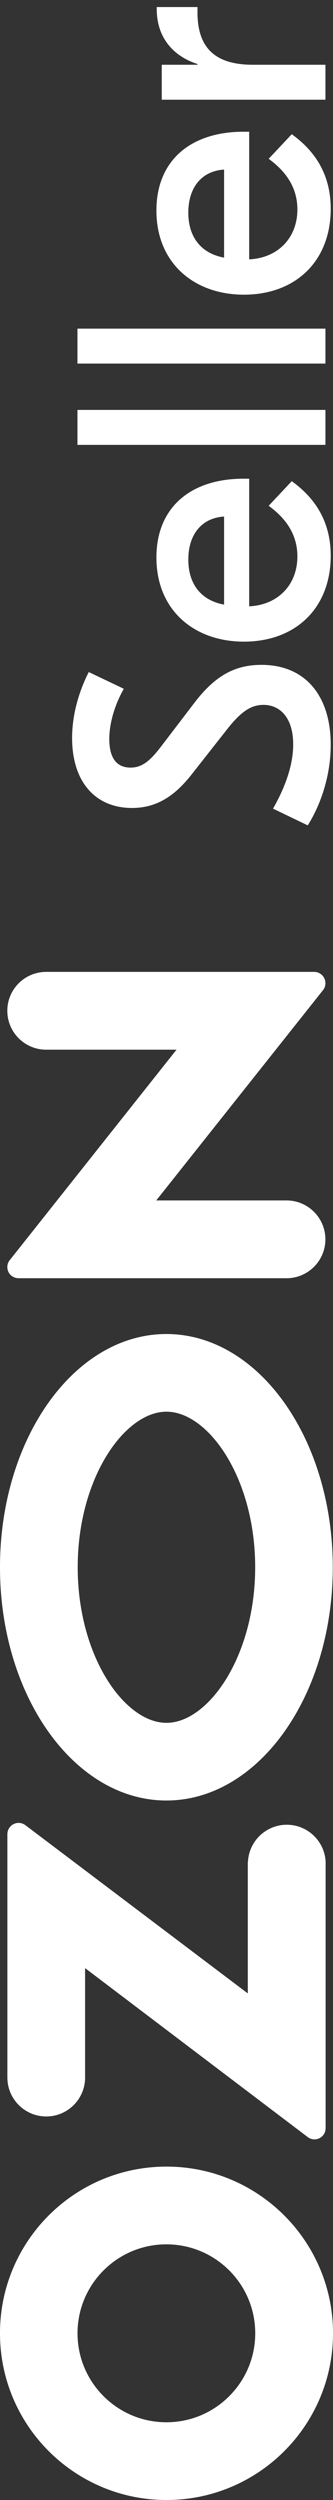
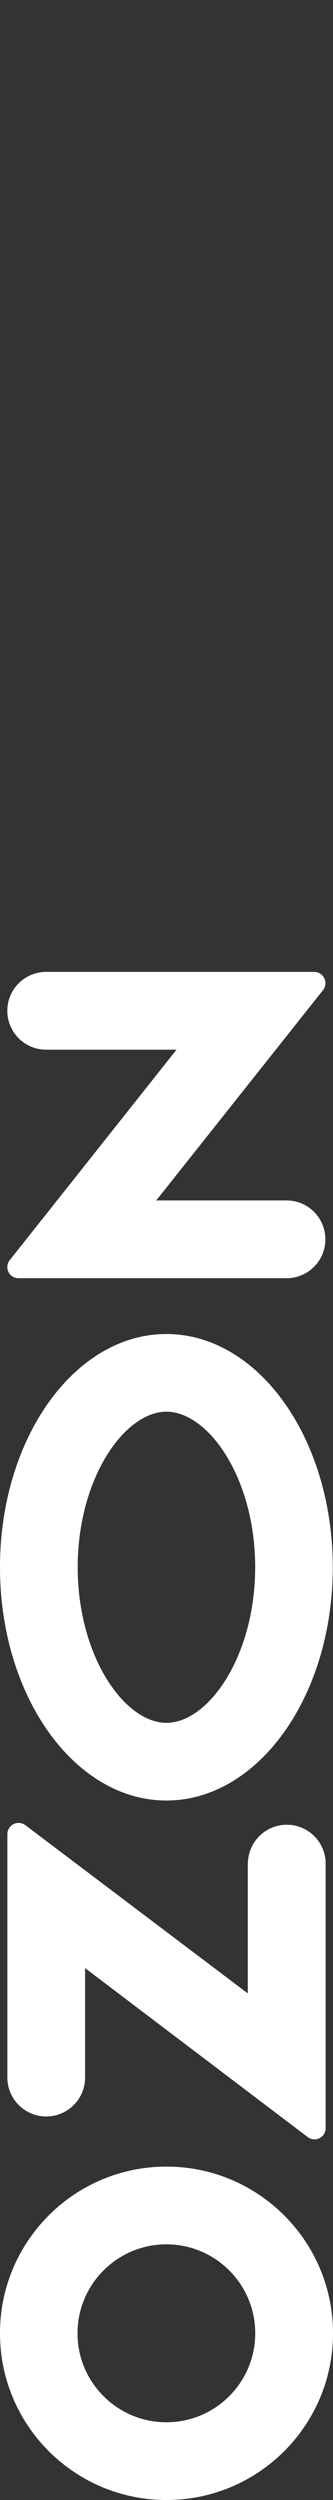
<svg xmlns="http://www.w3.org/2000/svg" width="28" height="210" viewBox="0 0 28 210" fill="none">
  <rect x="0" y="0" width="28" height="210" fill="#333333" stroke="none" />
  <g clip-path="url(#clip0_970_9251)">
    <path d="M20.836 156.378L20.836 167.447L2.131 153.313C1.712 153 1.121 153.086 0.808 153.505C0.687 153.666 0.621 153.863 0.621 154.065L0.621 174.516C0.621 176.319 2.085 177.783 3.887 177.783C5.69 177.783 7.154 176.319 7.154 174.516L7.154 165.321L25.869 179.51C26.278 179.829 26.864 179.753 27.182 179.344C27.313 179.177 27.379 178.97 27.379 178.758L27.379 156.378C27.283 154.575 25.748 153.192 23.946 153.283C22.275 153.369 20.937 154.707 20.851 156.378L20.836 156.378ZM0.616 84.906C0.616 86.714 2.08 88.173 3.882 88.173L14.843 88.173L0.828 105.842C0.5 106.241 0.56 106.832 0.959 107.159C1.131 107.296 1.343 107.371 1.56 107.371L24.092 107.371C25.895 107.371 27.359 105.907 27.359 104.105C27.359 102.302 25.895 100.837 24.092 100.837L13.137 100.837L27.162 83.169C27.485 82.76 27.409 82.164 27 81.841C26.834 81.709 26.632 81.639 26.42 81.639L3.887 81.639C2.08 81.639 0.616 83.098 0.616 84.906ZM21.457 131.65C21.457 139.124 17.519 144.719 13.995 144.719C10.471 144.719 6.533 139.129 6.533 131.65C6.533 124.172 10.471 118.582 13.995 118.582C17.519 118.582 21.457 124.157 21.457 131.65ZM-3.75739e-07 131.65C9.72764e-08 142.471 6.26 151.243 13.99 151.243C21.719 151.243 27.98 142.471 27.98 131.65C27.98 120.829 21.719 112.058 13.99 112.058C6.26 112.058 -8.48754e-07 120.829 -3.75739e-07 131.65ZM21.462 195.987C21.467 200.113 18.125 203.466 14 203.471C9.875 203.476 6.523 200.133 6.518 196.007C6.513 191.882 9.855 188.529 13.98 188.524L13.99 188.524C18.115 188.524 21.457 191.867 21.462 195.987ZM2.43653e-06 195.987C-0.005 203.723 6.26 209.995 13.99 210C21.724 210.005 27.995 203.738 28 196.007C28.005 188.277 21.74 182 14.01 181.995C14.005 181.995 14 181.995 13.995 181.995C6.265 181.995 2.09882e-06 188.261 2.43653e-06 195.987Z" fill="white" />
-     <path d="M16.312 59.082L13.45 62.829C12.586 63.935 11.93 64.479 10.976 64.479C9.875 64.479 9.189 63.758 9.189 62.083C9.189 60.676 9.693 59.117 10.41 57.858L7.462 56.452C6.72 57.92 6.063 59.869 6.063 61.996C6.063 65.682 8.027 67.87 11.097 67.87C13.243 67.87 14.762 66.794 16.161 64.991L18.963 61.427C20.124 59.929 20.987 59.209 22.149 59.209C23.547 59.209 24.653 60.285 24.653 62.534C24.653 64.57 23.729 66.58 22.956 67.925L25.875 69.332C26.92 67.682 27.808 65.23 27.808 62.56C27.808 58.574 25.784 55.848 21.972 55.848C19.589 55.848 17.948 56.924 16.312 59.082ZM13.152 46.832C13.152 51.264 16.337 53.898 20.508 53.898C24.86 53.898 27.808 51.081 27.808 46.679C27.808 43.263 25.93 41.435 24.532 40.419L22.593 42.486C23.517 43.176 25.006 44.461 25.006 46.74C25.006 49.106 23.396 50.812 20.952 50.933L20.952 40.211L20.477 40.211C16.045 40.211 13.152 42.608 13.152 46.832ZM18.842 50.787C16.848 50.426 15.833 48.989 15.833 47.015C15.833 44.918 16.933 43.511 18.842 43.389L18.842 50.787ZM27.364 37.369L27.364 34.434L6.513 34.434L6.513 37.369L27.364 37.369ZM27.364 30.54L27.364 27.605L6.513 27.605L6.513 30.54L27.364 30.54ZM13.182 0.795C13.182 3.13 14.55 4.719 16.61 5.38L16.61 5.44L13.601 5.44L13.601 8.375L27.364 8.375L27.364 5.44L21.255 5.44C17.978 5.44 16.605 3.913 16.605 1.039L16.605 0.592L13.177 0.592L13.177 0.795L13.182 0.795ZM13.152 17.685C13.152 22.117 16.337 24.753 20.508 24.753C24.86 24.753 27.808 21.934 27.808 17.533C27.808 14.116 25.93 12.288 24.532 11.274L22.593 13.339C23.517 14.03 25.006 15.315 25.006 17.594C25.006 19.96 23.396 21.666 20.952 21.788L20.952 11.066L20.477 11.066C16.045 11.066 13.152 13.462 13.152 17.685ZM18.842 21.64C16.848 21.28 15.833 19.843 15.833 17.868C15.833 15.772 16.933 14.365 18.842 14.244L18.842 21.64Z" fill="white" />
  </g>
  <defs>
    <clipPath id="clip0_970_9251">
      <rect width="210" height="28" fill="white" transform="translate(0 210) rotate(-90)" />
    </clipPath>
  </defs>
</svg>